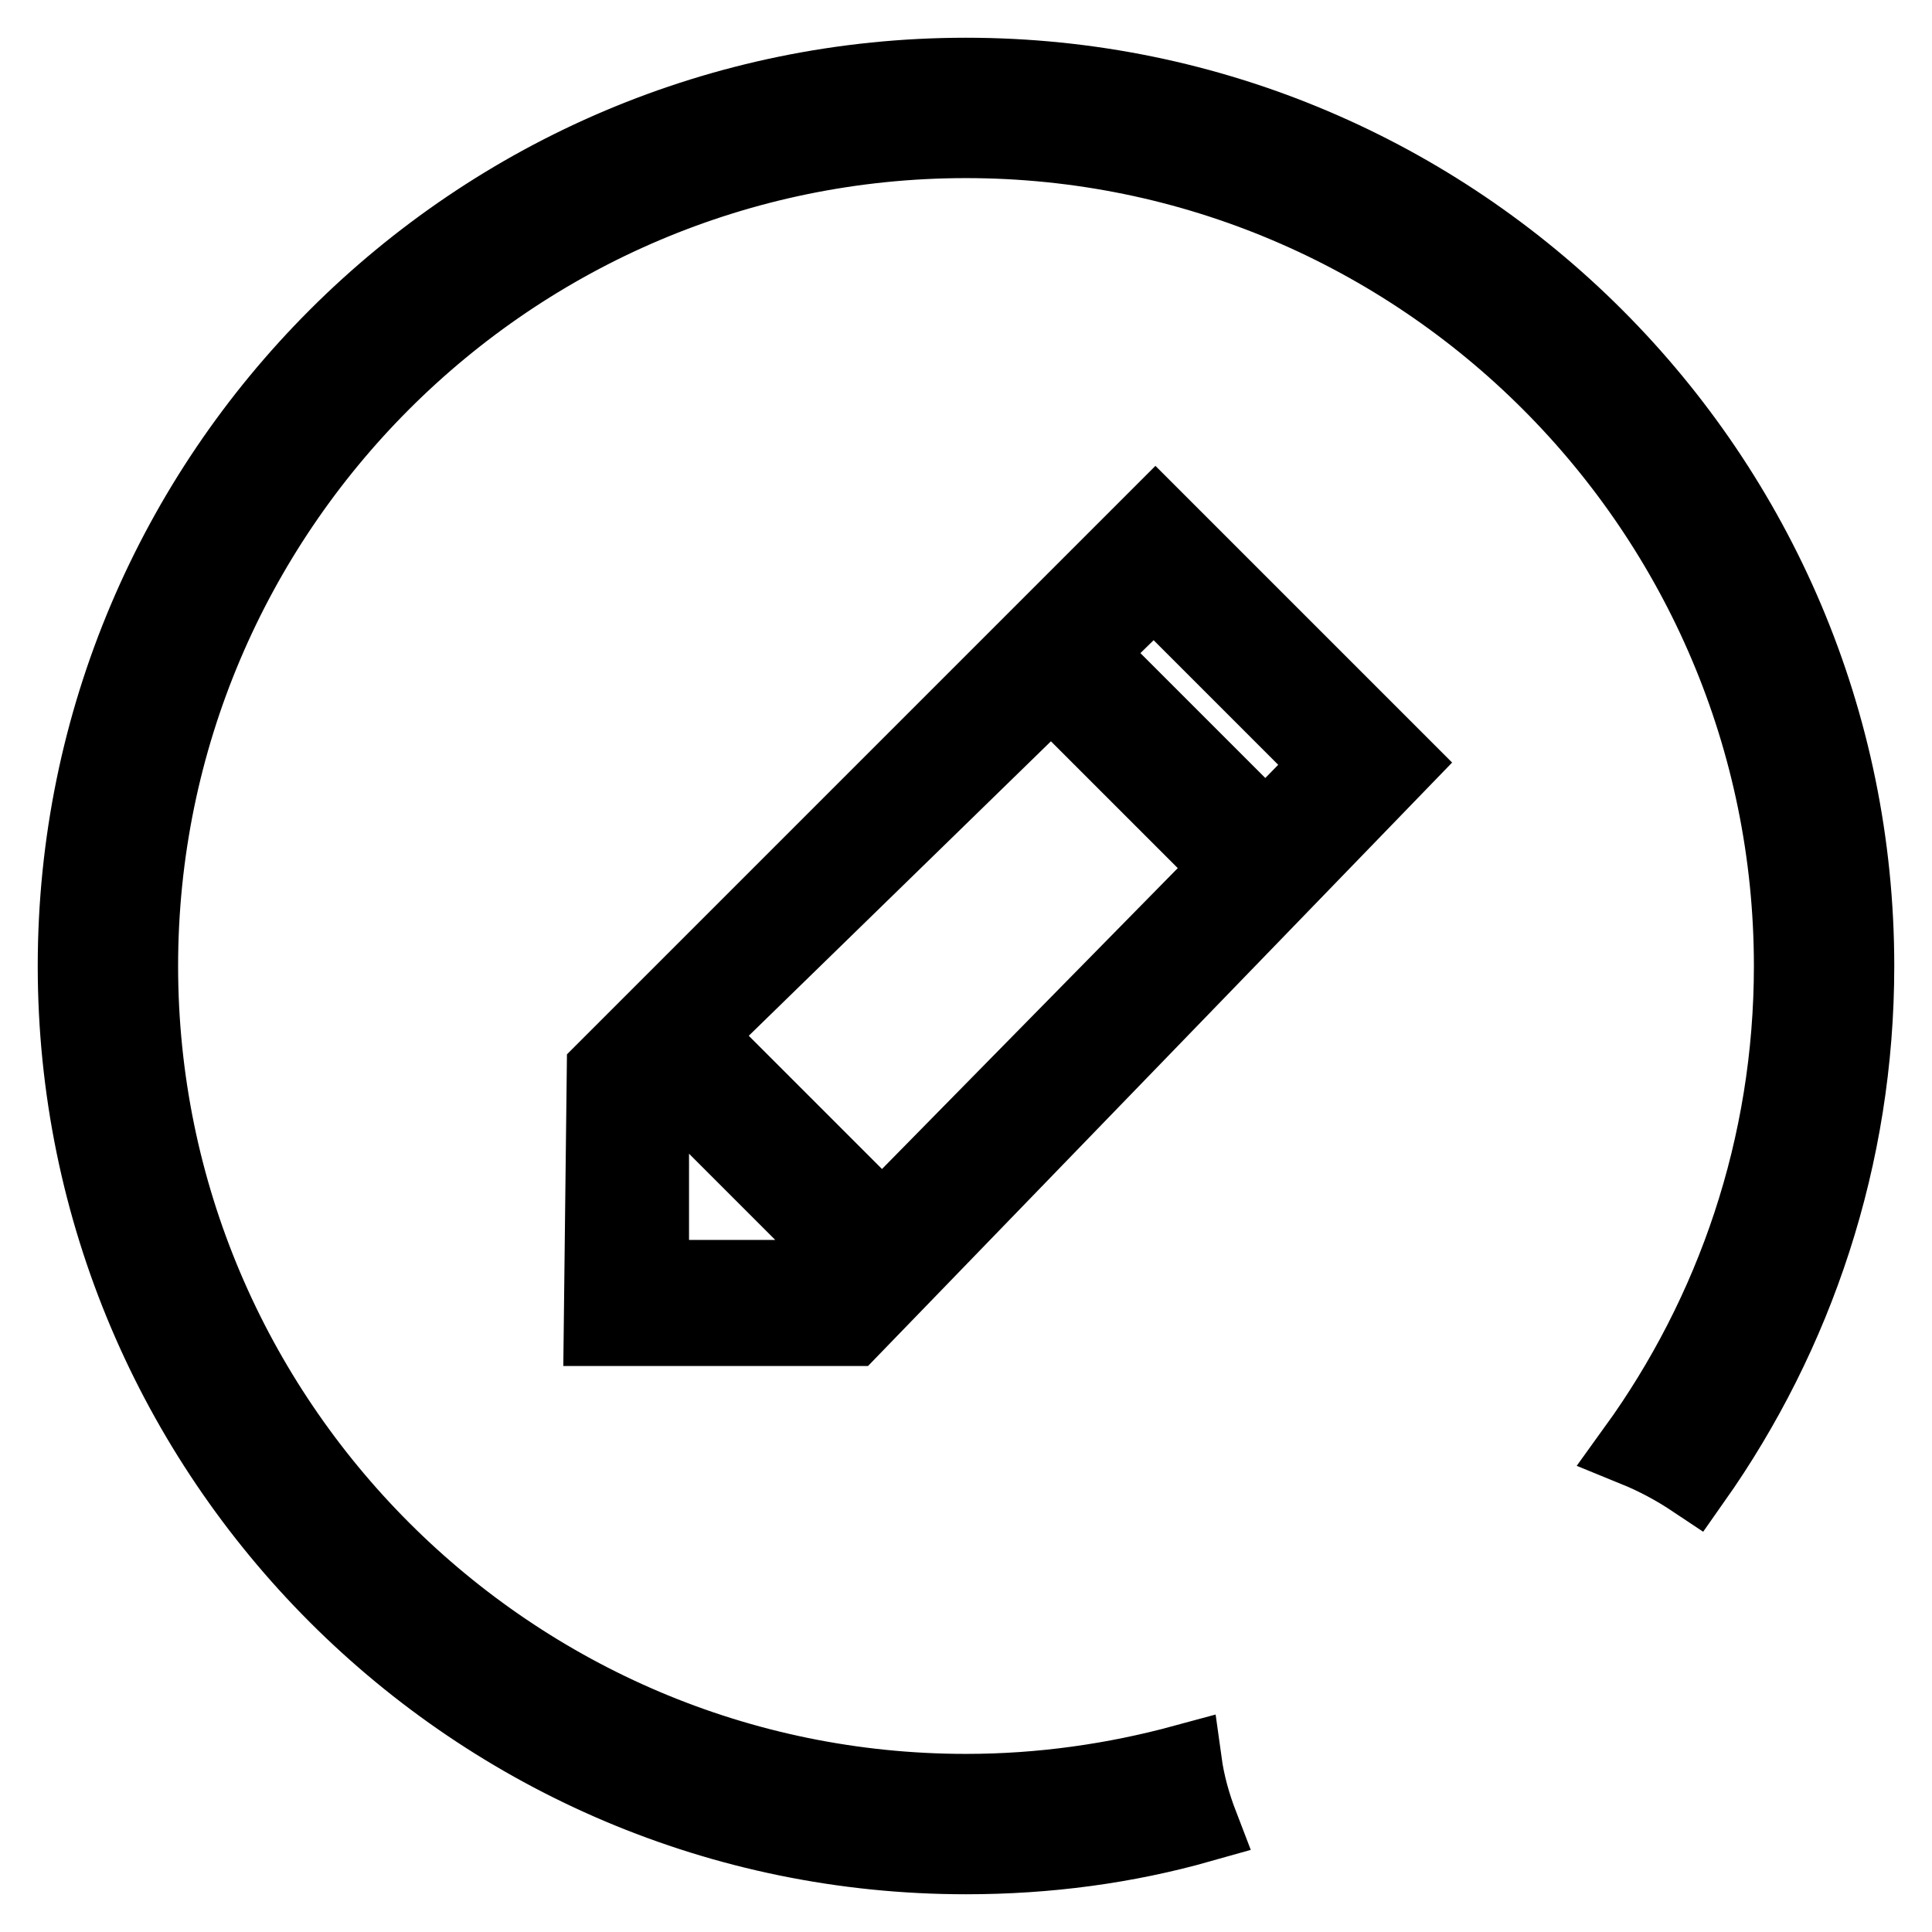
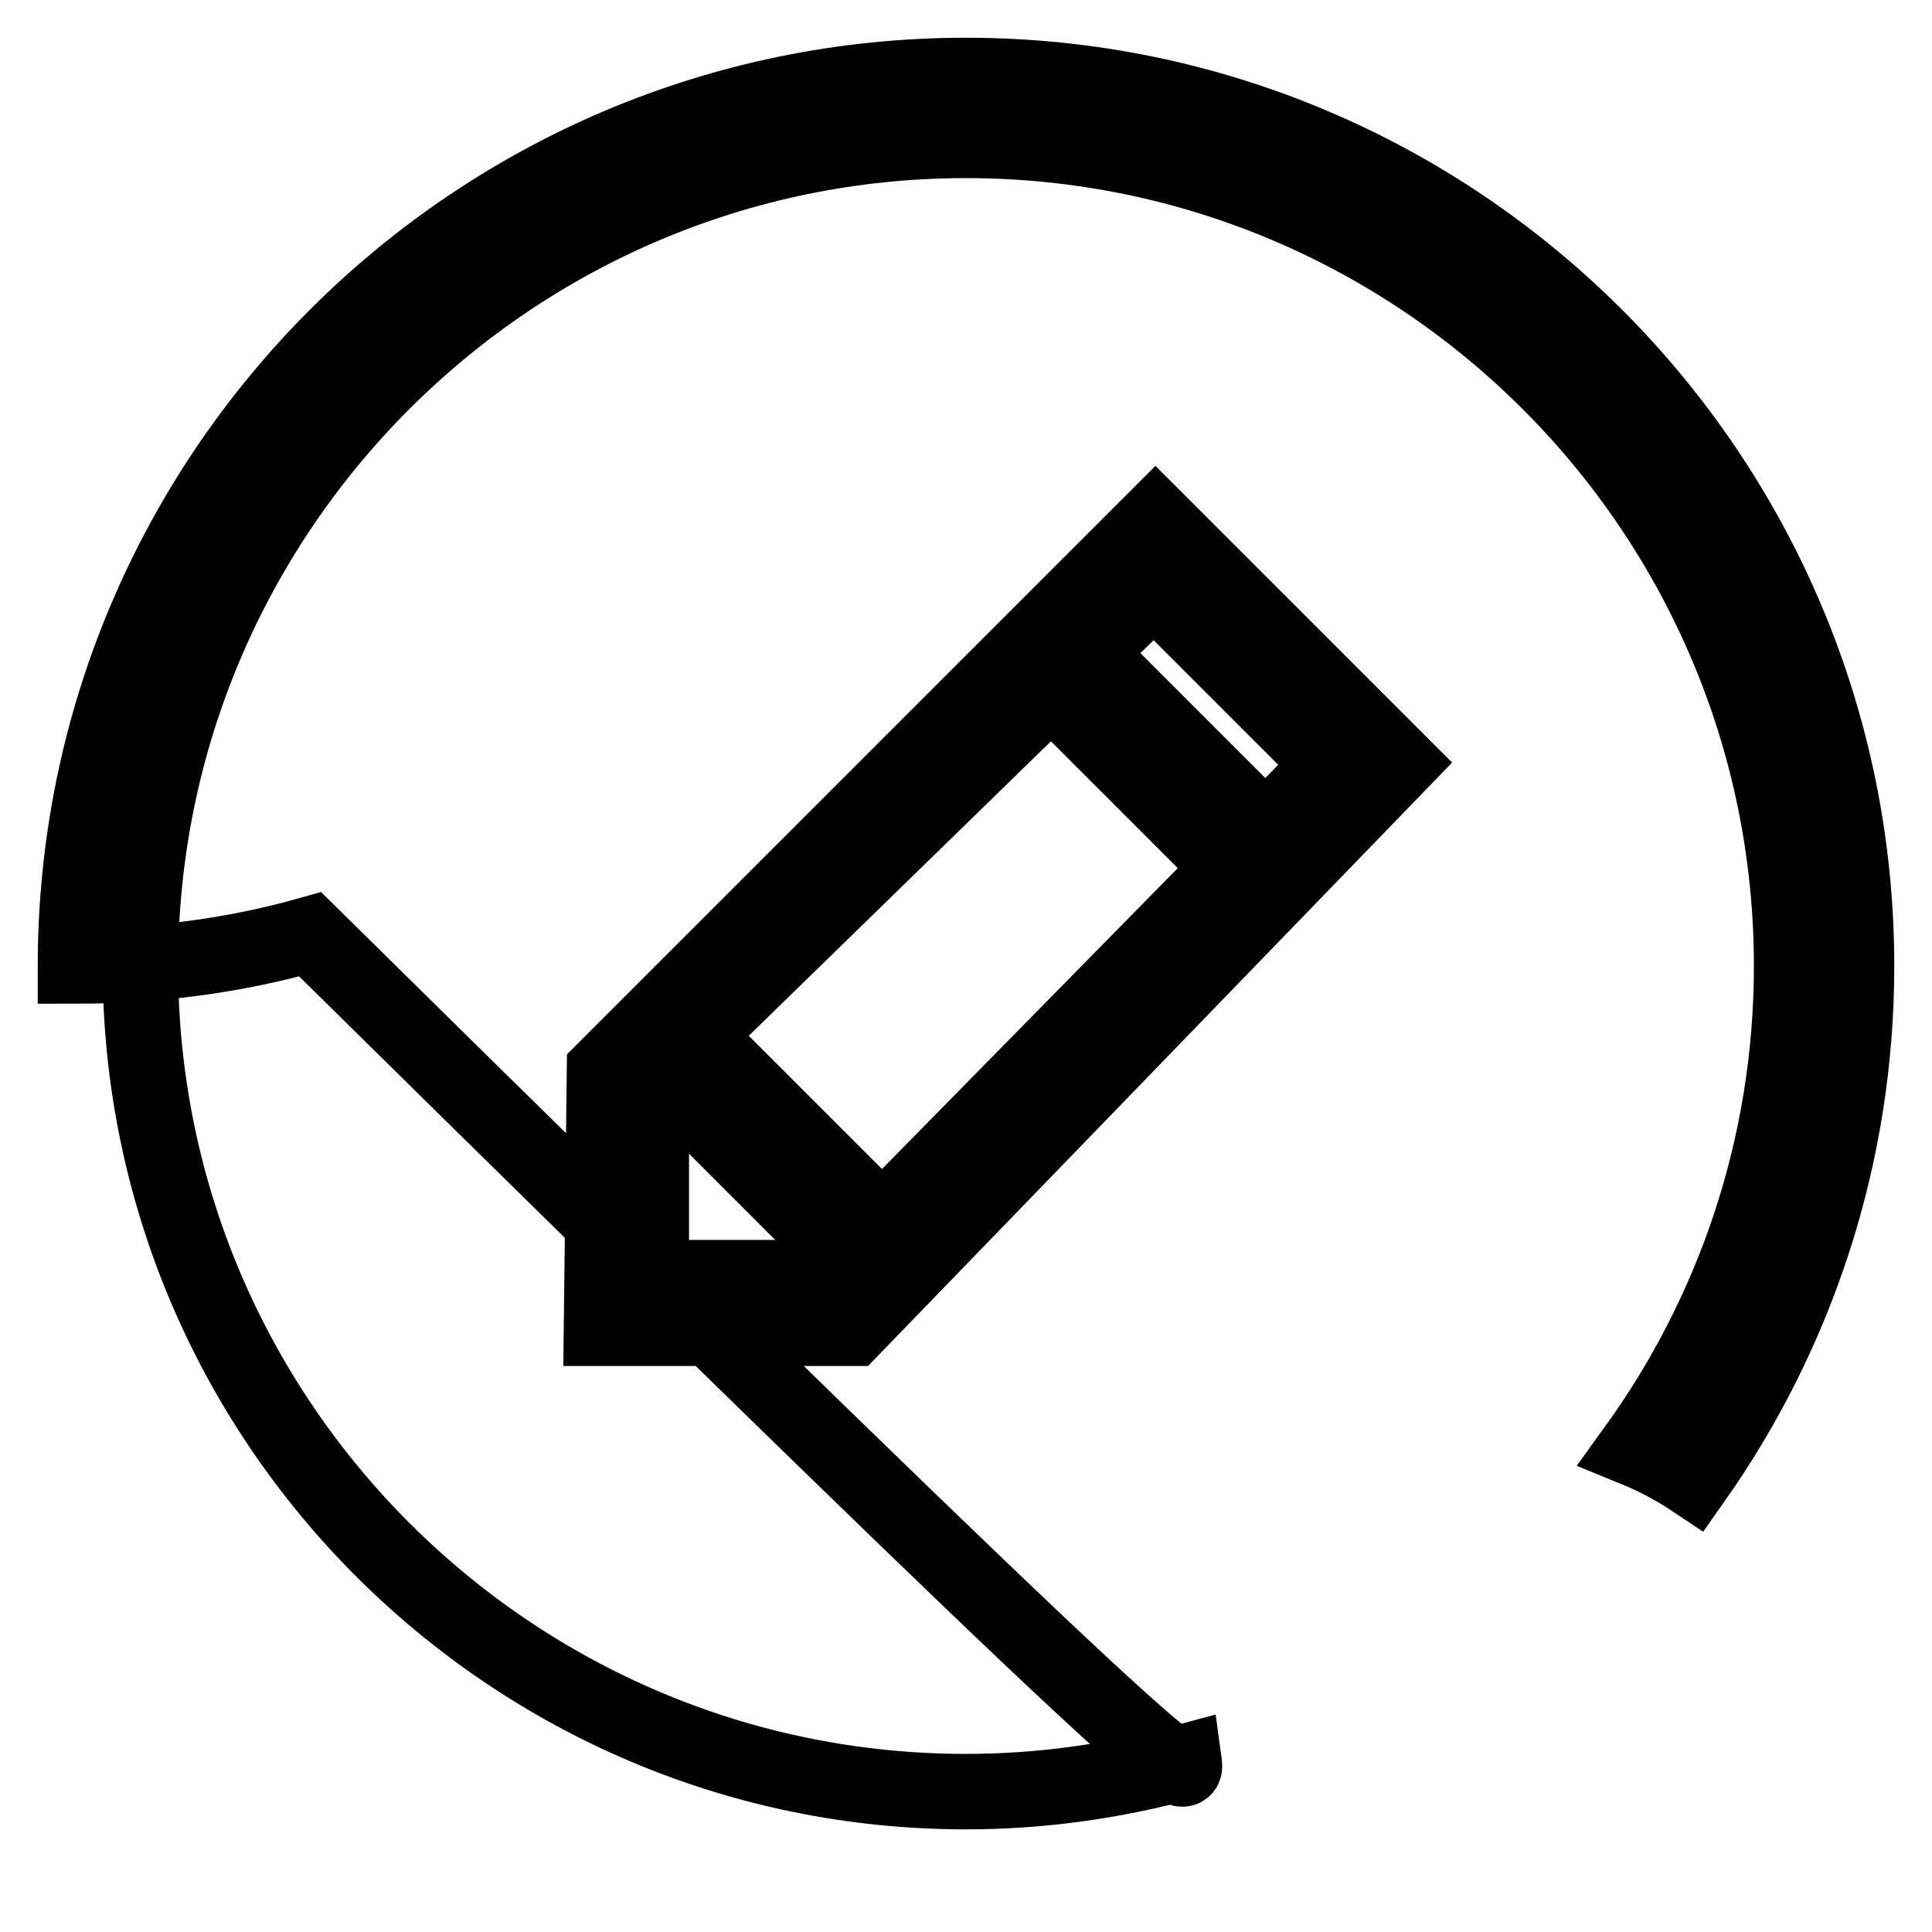
<svg xmlns="http://www.w3.org/2000/svg" version="1.1" x="0px" y="0px" viewBox="0 0 256 256" enable-background="new 0 0 256 256" xml:space="preserve">
  <g>
-     <path stroke-width="10" fill-opacity="0" stroke="#000000" d="M156.9,233.5c-9.2,2.5-18.9,3.9-28.9,3.9c-60.3,0-109.4-49.1-109.4-109.4C18.6,67.7,67.7,18.6,128,18.6 c60.3,0,109.4,49.1,109.4,109.4c0,23.9-7.7,46-20.7,64c2.7,1.1,5.3,2.5,7.7,4.1C238,176.8,246,153.3,246,128 c0-65.1-52.9-118-118-118S10,62.9,10,128c0,65.1,52.9,118,118,118c10.8,0,21.2-1.4,31.1-4.2C158.1,239.2,157.3,236.4,156.9,233.5z  M112.9,176H79.7l0.4-34.2l73-73l32.3,32.3L112.9,176z M86.3,169.3h23.3l2.6-2.6l-24.9-24.9l-1,1V169.3z M92.1,137.2l24.8,24.8 l46.2-47l-23.8-23.8L92.1,137.2z M152.9,77.8l-8.9,8.7l23.7,23.7l8.7-8.9L152.9,77.8z" />
+     <path stroke-width="10" fill-opacity="0" stroke="#000000" d="M156.9,233.5c-9.2,2.5-18.9,3.9-28.9,3.9c-60.3,0-109.4-49.1-109.4-109.4C18.6,67.7,67.7,18.6,128,18.6 c60.3,0,109.4,49.1,109.4,109.4c0,23.9-7.7,46-20.7,64c2.7,1.1,5.3,2.5,7.7,4.1C238,176.8,246,153.3,246,128 c0-65.1-52.9-118-118-118S10,62.9,10,128c10.8,0,21.2-1.4,31.1-4.2C158.1,239.2,157.3,236.4,156.9,233.5z  M112.9,176H79.7l0.4-34.2l73-73l32.3,32.3L112.9,176z M86.3,169.3h23.3l2.6-2.6l-24.9-24.9l-1,1V169.3z M92.1,137.2l24.8,24.8 l46.2-47l-23.8-23.8L92.1,137.2z M152.9,77.8l-8.9,8.7l23.7,23.7l8.7-8.9L152.9,77.8z" />
  </g>
</svg>